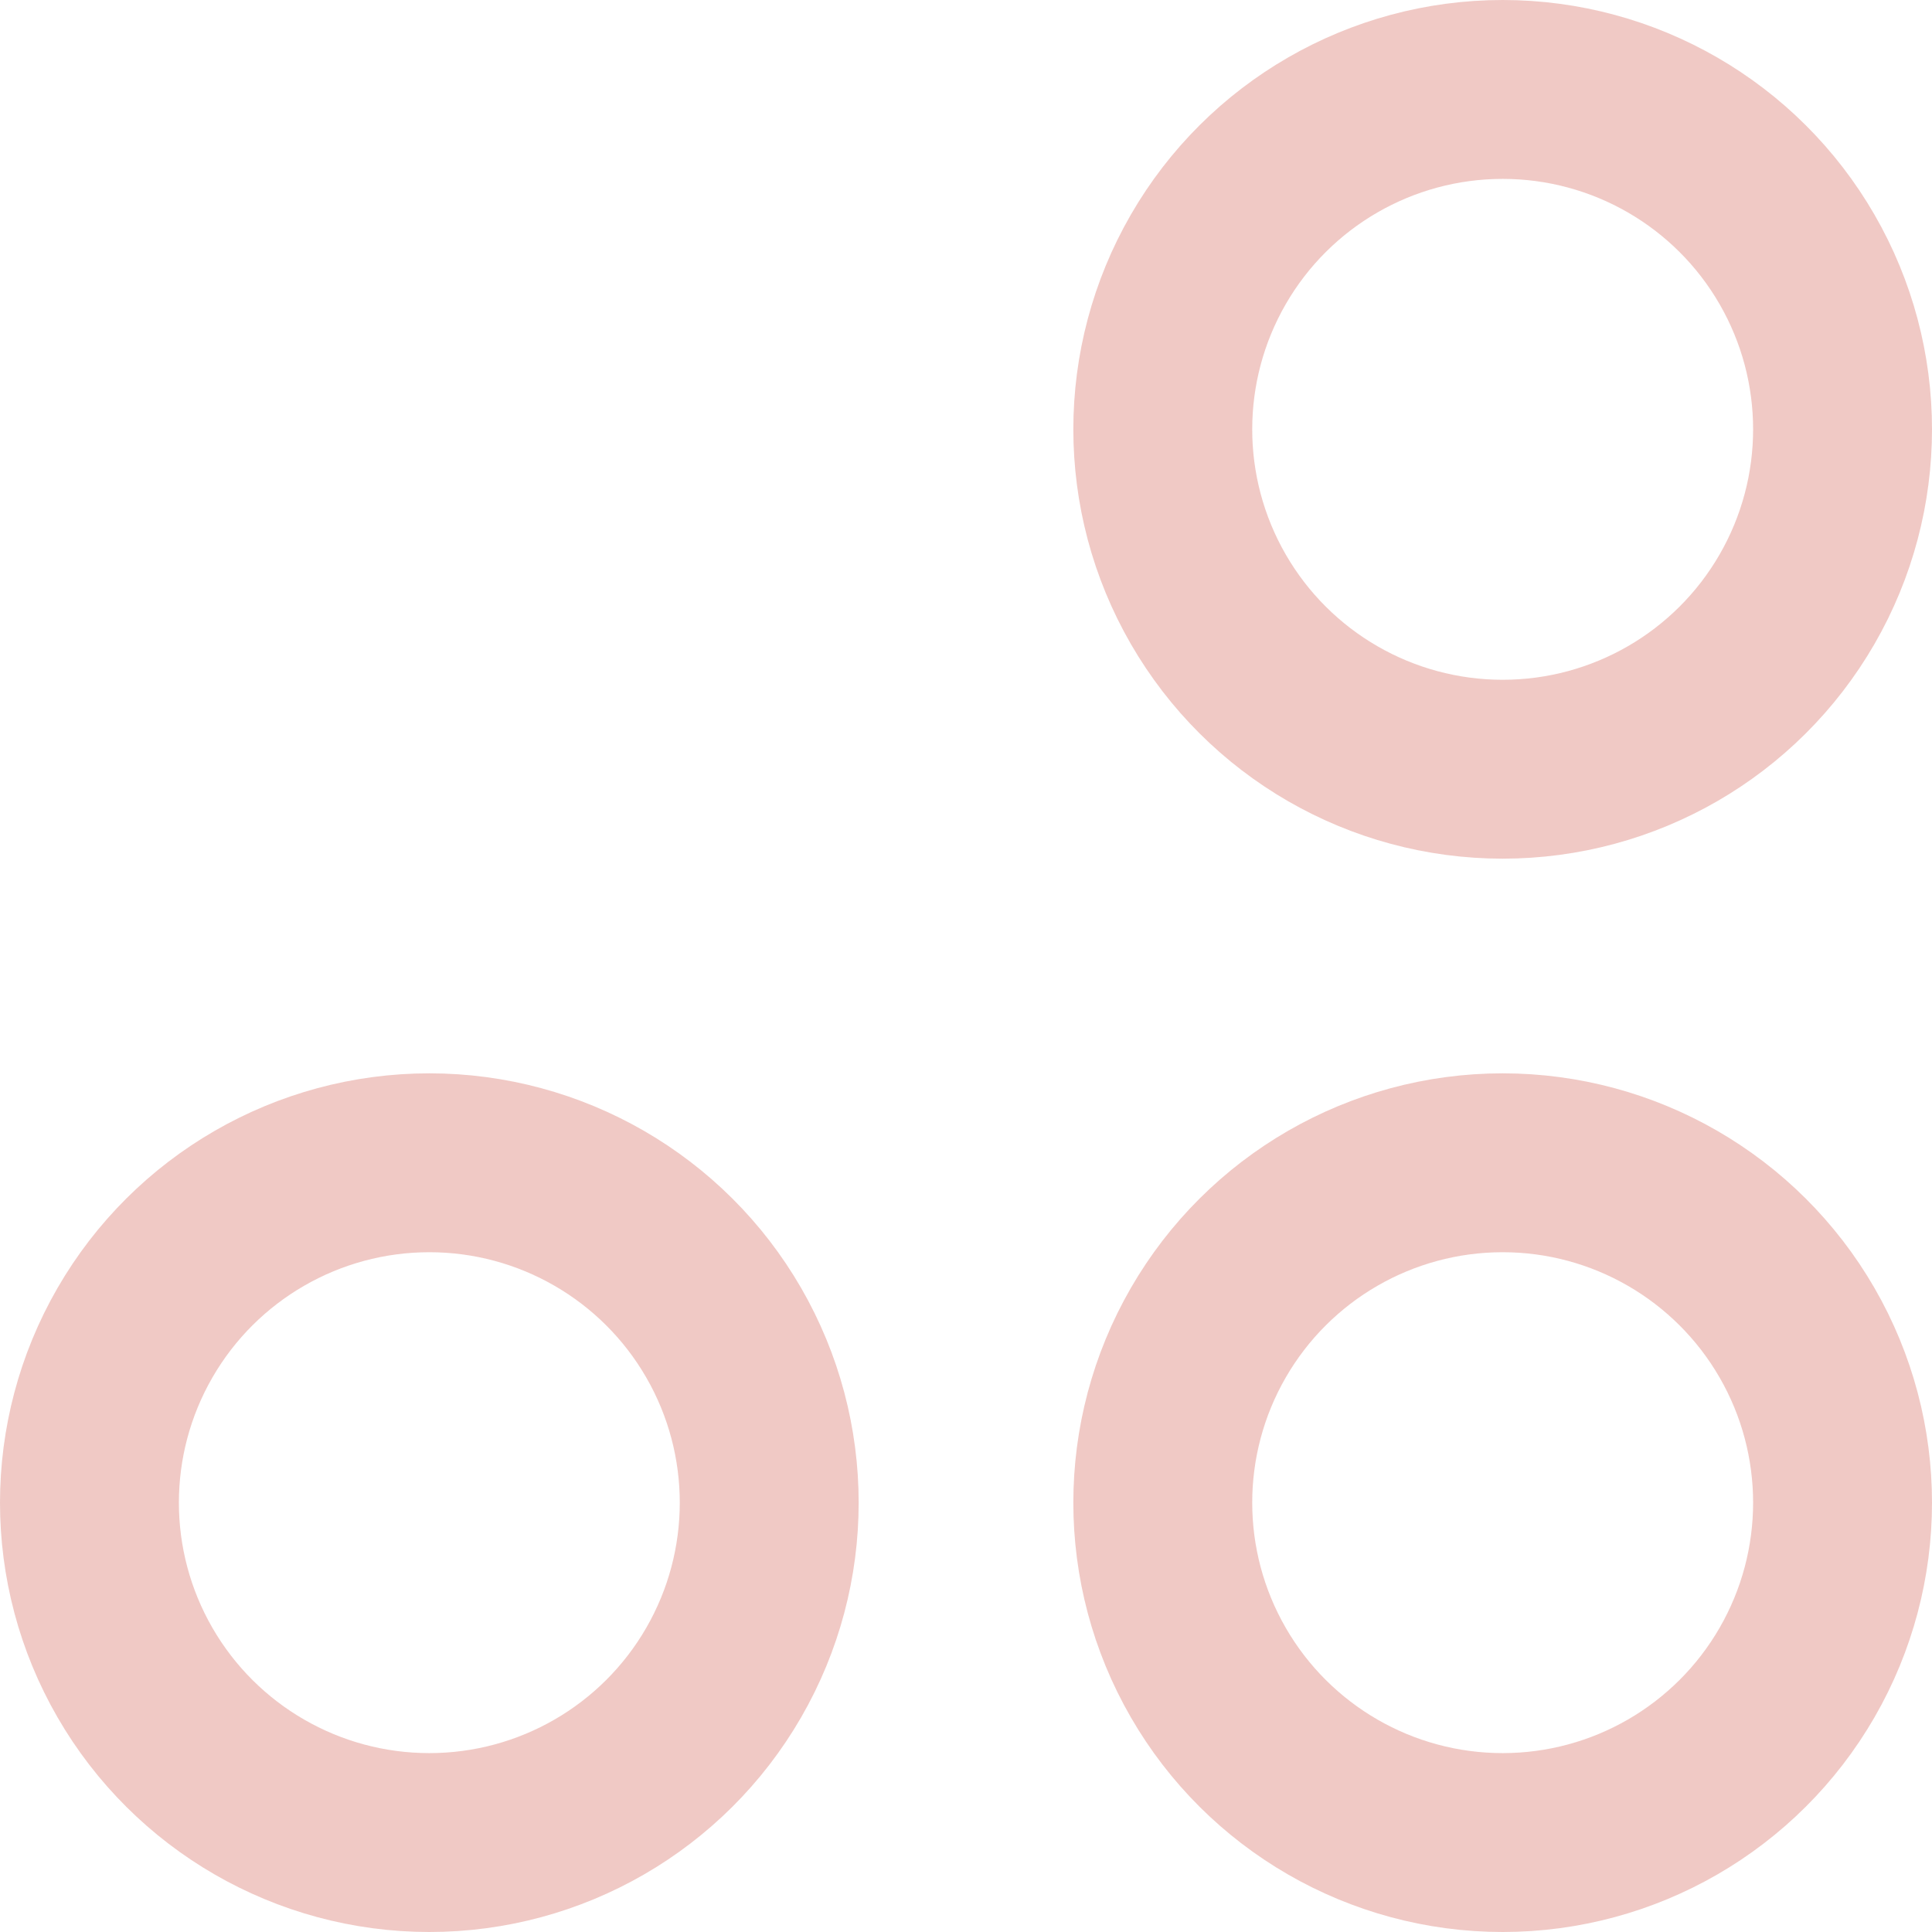
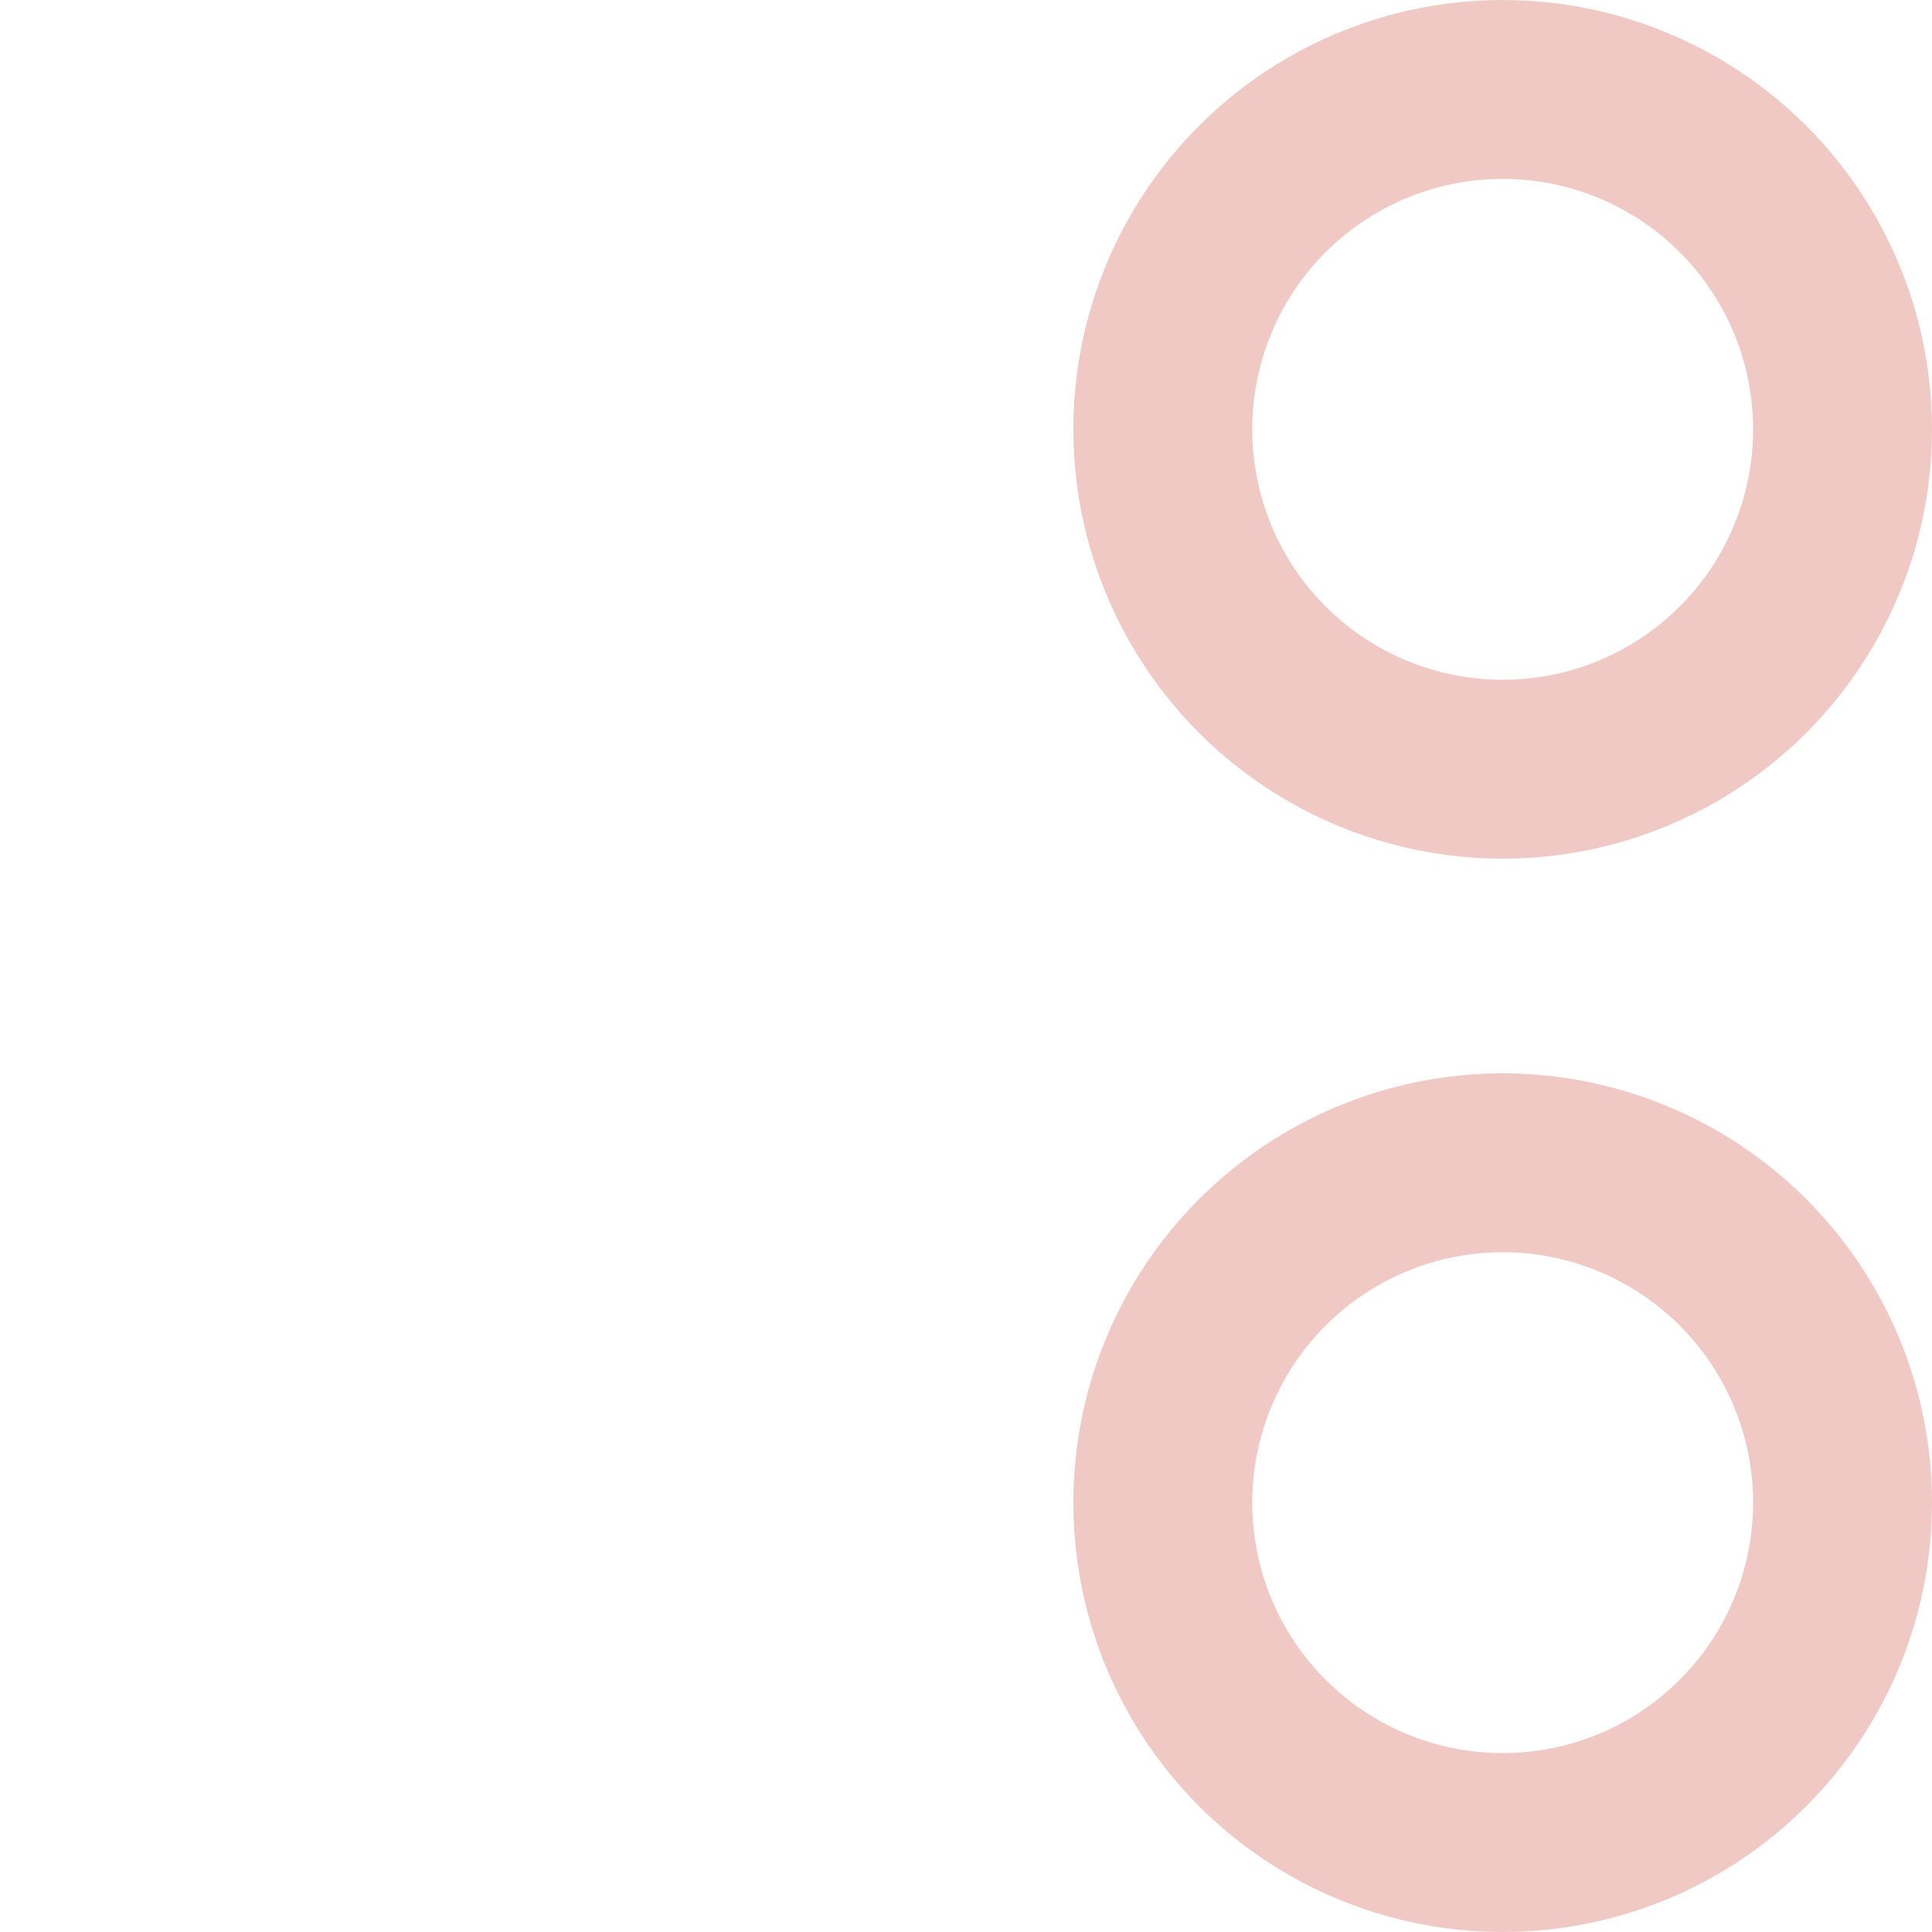
<svg xmlns="http://www.w3.org/2000/svg" width="162" height="162" viewBox="0 0 162 162">
  <g transform="translate(-2217 1240) rotate(-90)" opacity="0.3">
    <g transform="translate(1078 2307)" fill="none" stroke="#cc4b3d" stroke-width="15">
      <circle cx="36" cy="36" r="36" stroke="none" />
      <circle cx="36" cy="36" r="28.5" fill="none" />
    </g>
    <g transform="translate(1078 2217)" fill="none" stroke="#cc4b3d" stroke-width="15">
-       <circle cx="36" cy="36" r="36" stroke="none" />
-       <circle cx="36" cy="36" r="28.5" fill="none" />
-     </g>
+       </g>
    <g transform="translate(1168 2307)" fill="none" stroke="#cc4b3d" stroke-width="15">
-       <circle cx="36" cy="36" r="36" stroke="none" />
      <circle cx="36" cy="36" r="28.5" fill="none" />
    </g>
  </g>
</svg>